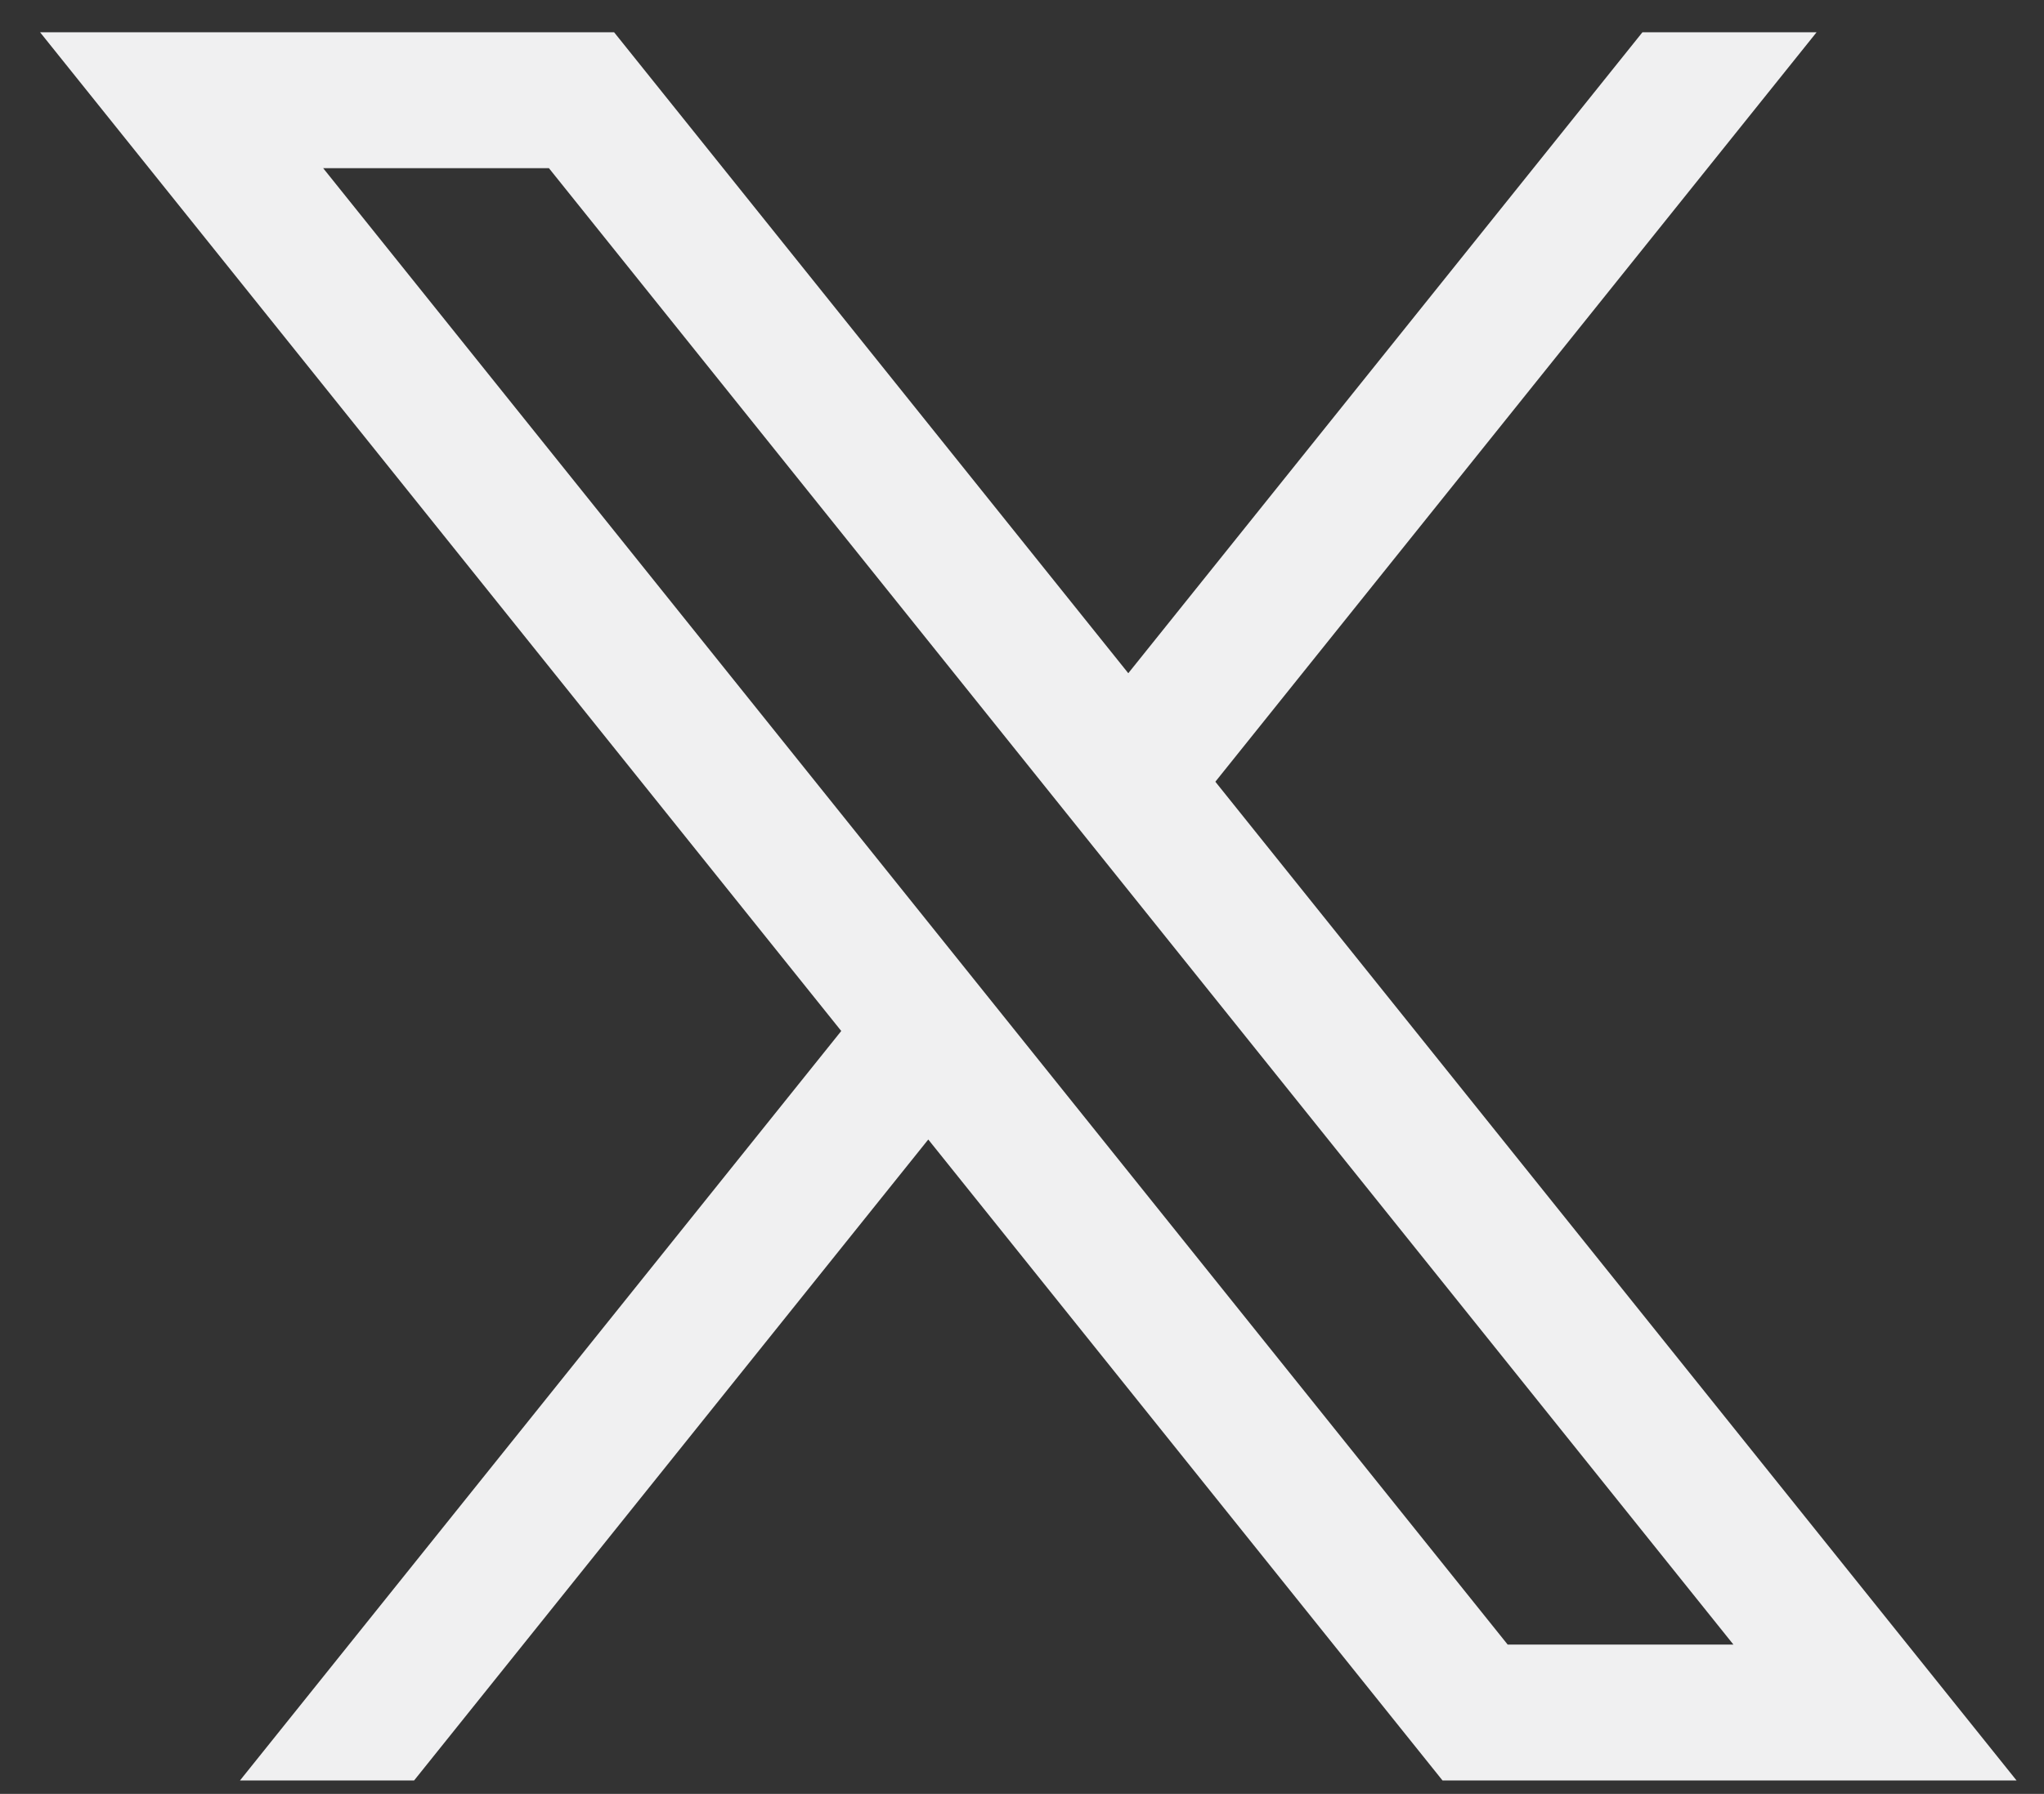
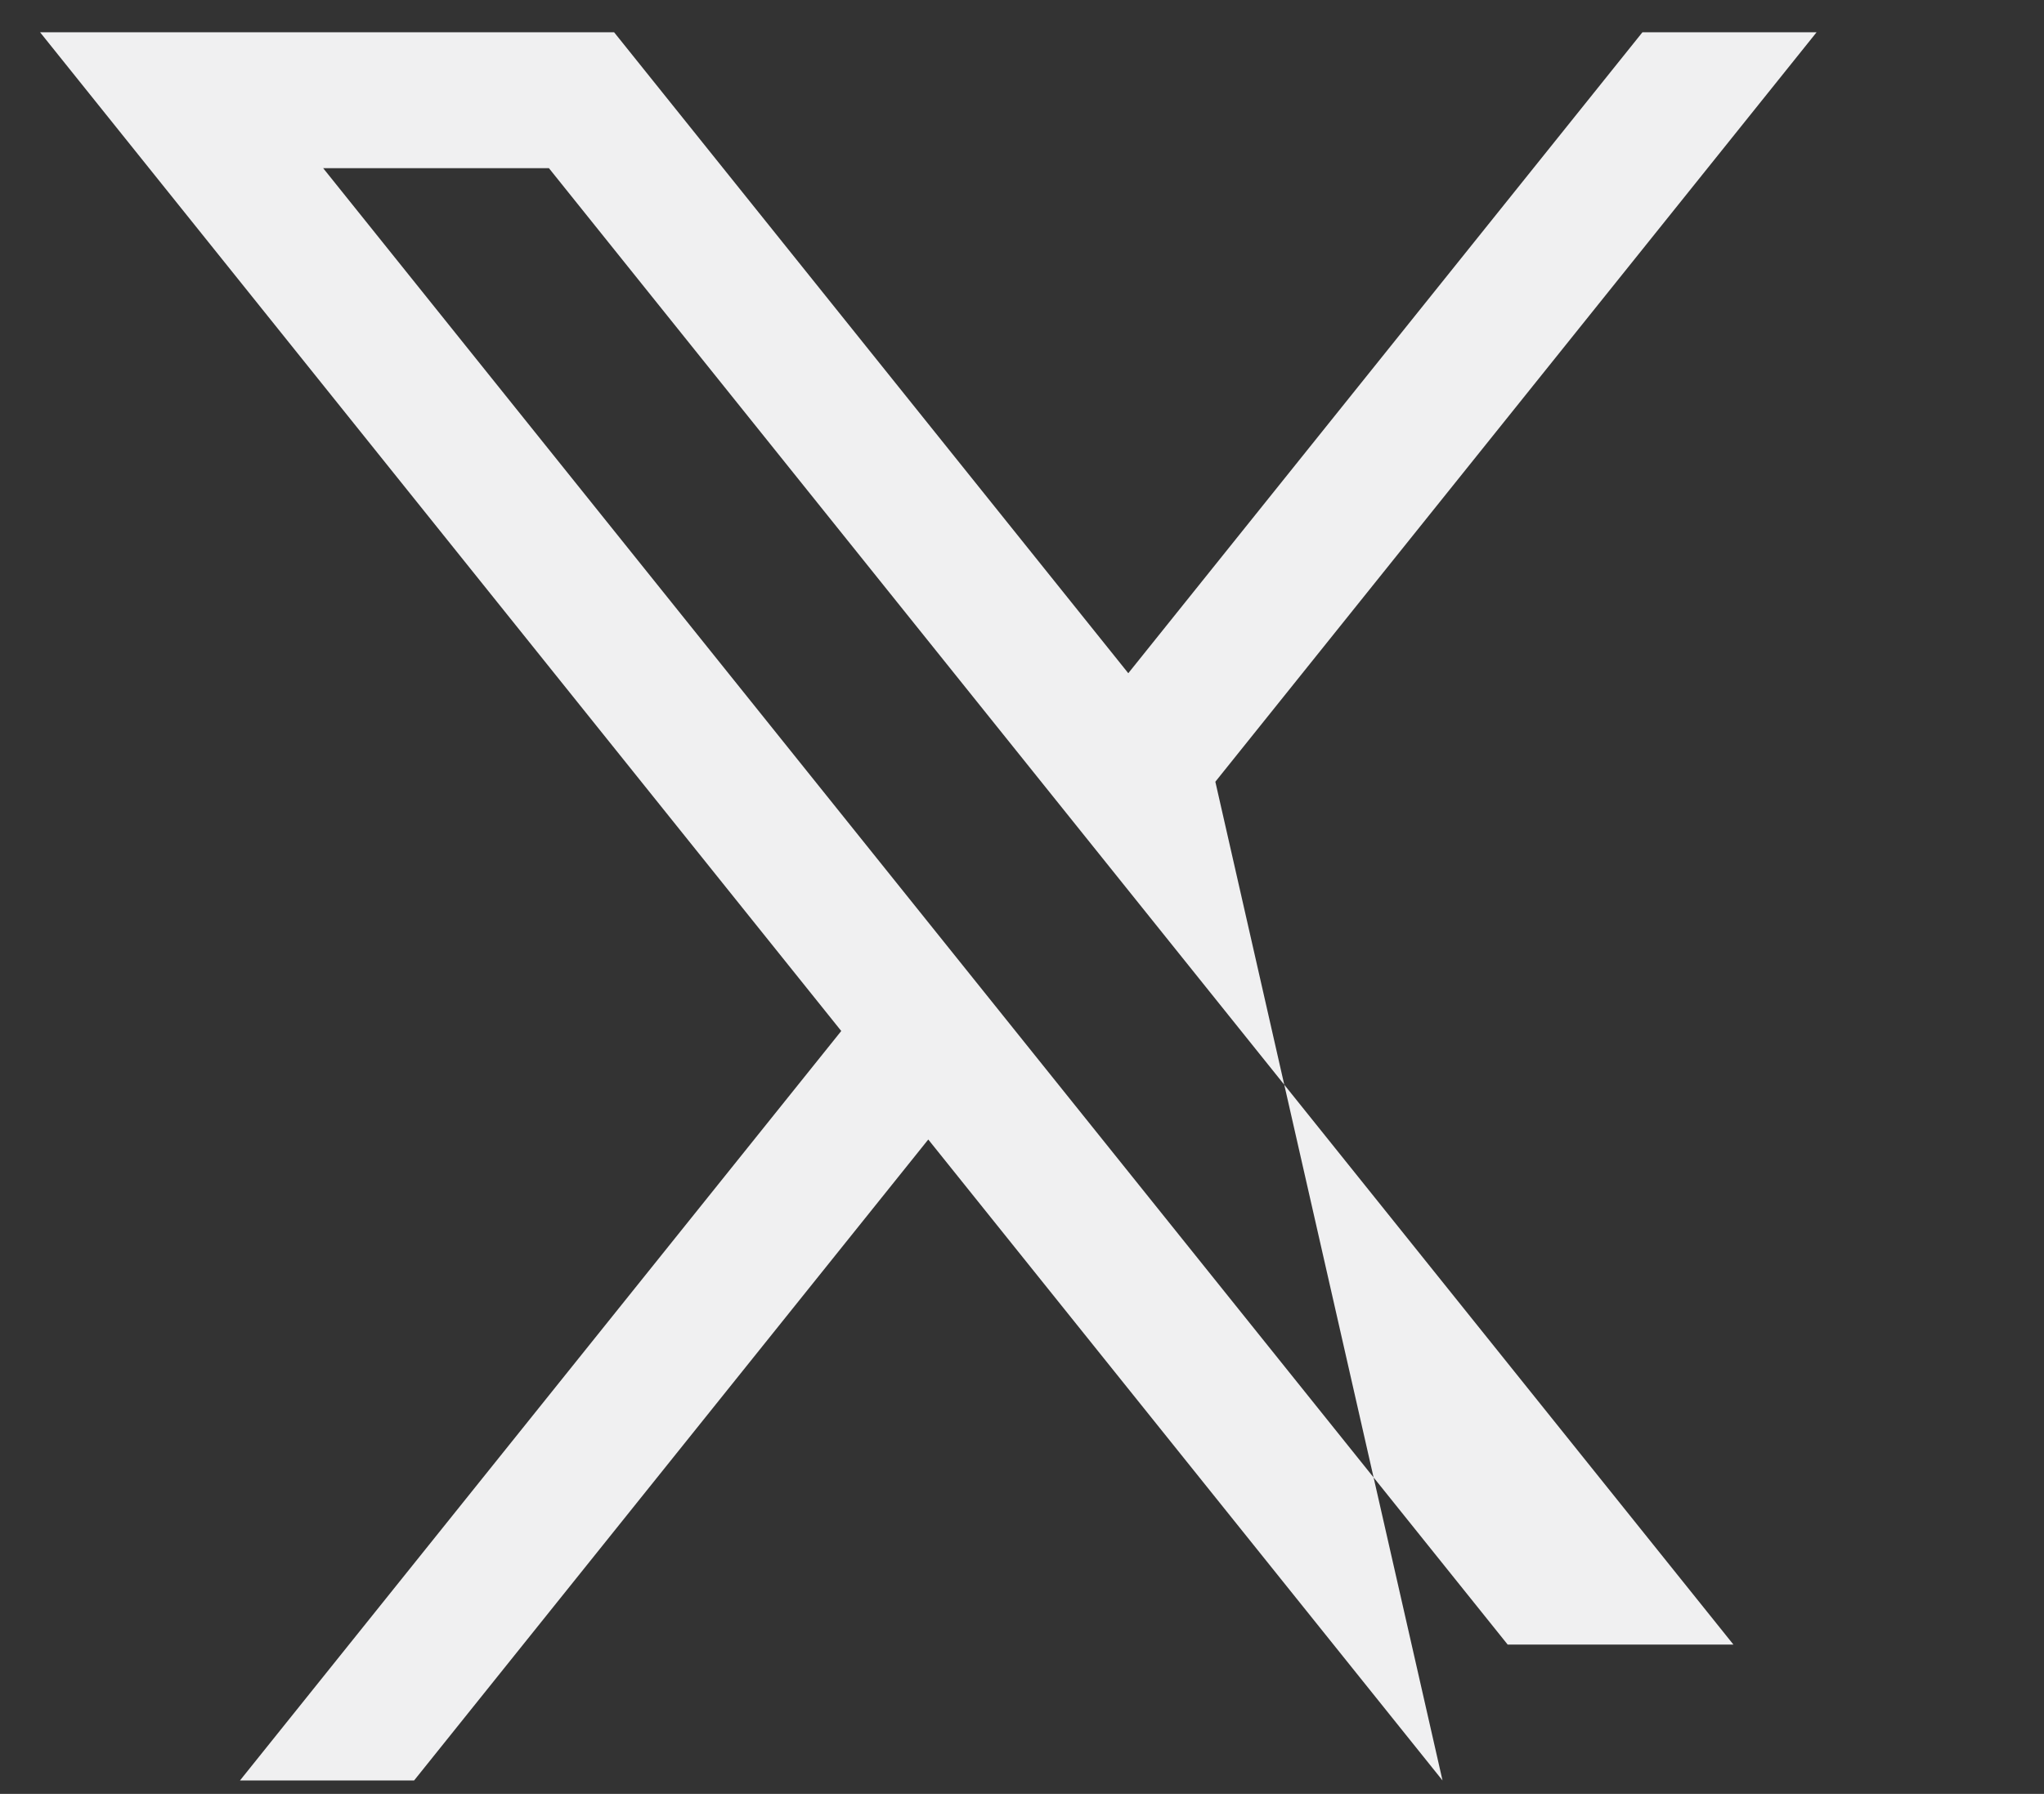
<svg xmlns="http://www.w3.org/2000/svg" width="49" height="43" viewBox="0 0 49 43" fill="none">
  <rect x="0" y="0" width="49" height="43" fill="#333333" stroke="none" />
-   <path d="M29.135 18.738L43.548 0.774H39.373L27.048 16.137L14.722 0.774H0.961L20.167 24.713L5.753 42.678H9.927L22.253 27.314L34.581 42.678H48.342L29.135 18.738ZM7.747 4.031H13.159L41.555 39.421H36.143L7.747 4.031Z" fill="#F0F0F1" />
+   <path d="M29.135 18.738L43.548 0.774H39.373L27.048 16.137L14.722 0.774H0.961L20.167 24.713L5.753 42.678H9.927L22.253 27.314L34.581 42.678L29.135 18.738ZM7.747 4.031H13.159L41.555 39.421H36.143L7.747 4.031Z" fill="#F0F0F1" />
</svg>